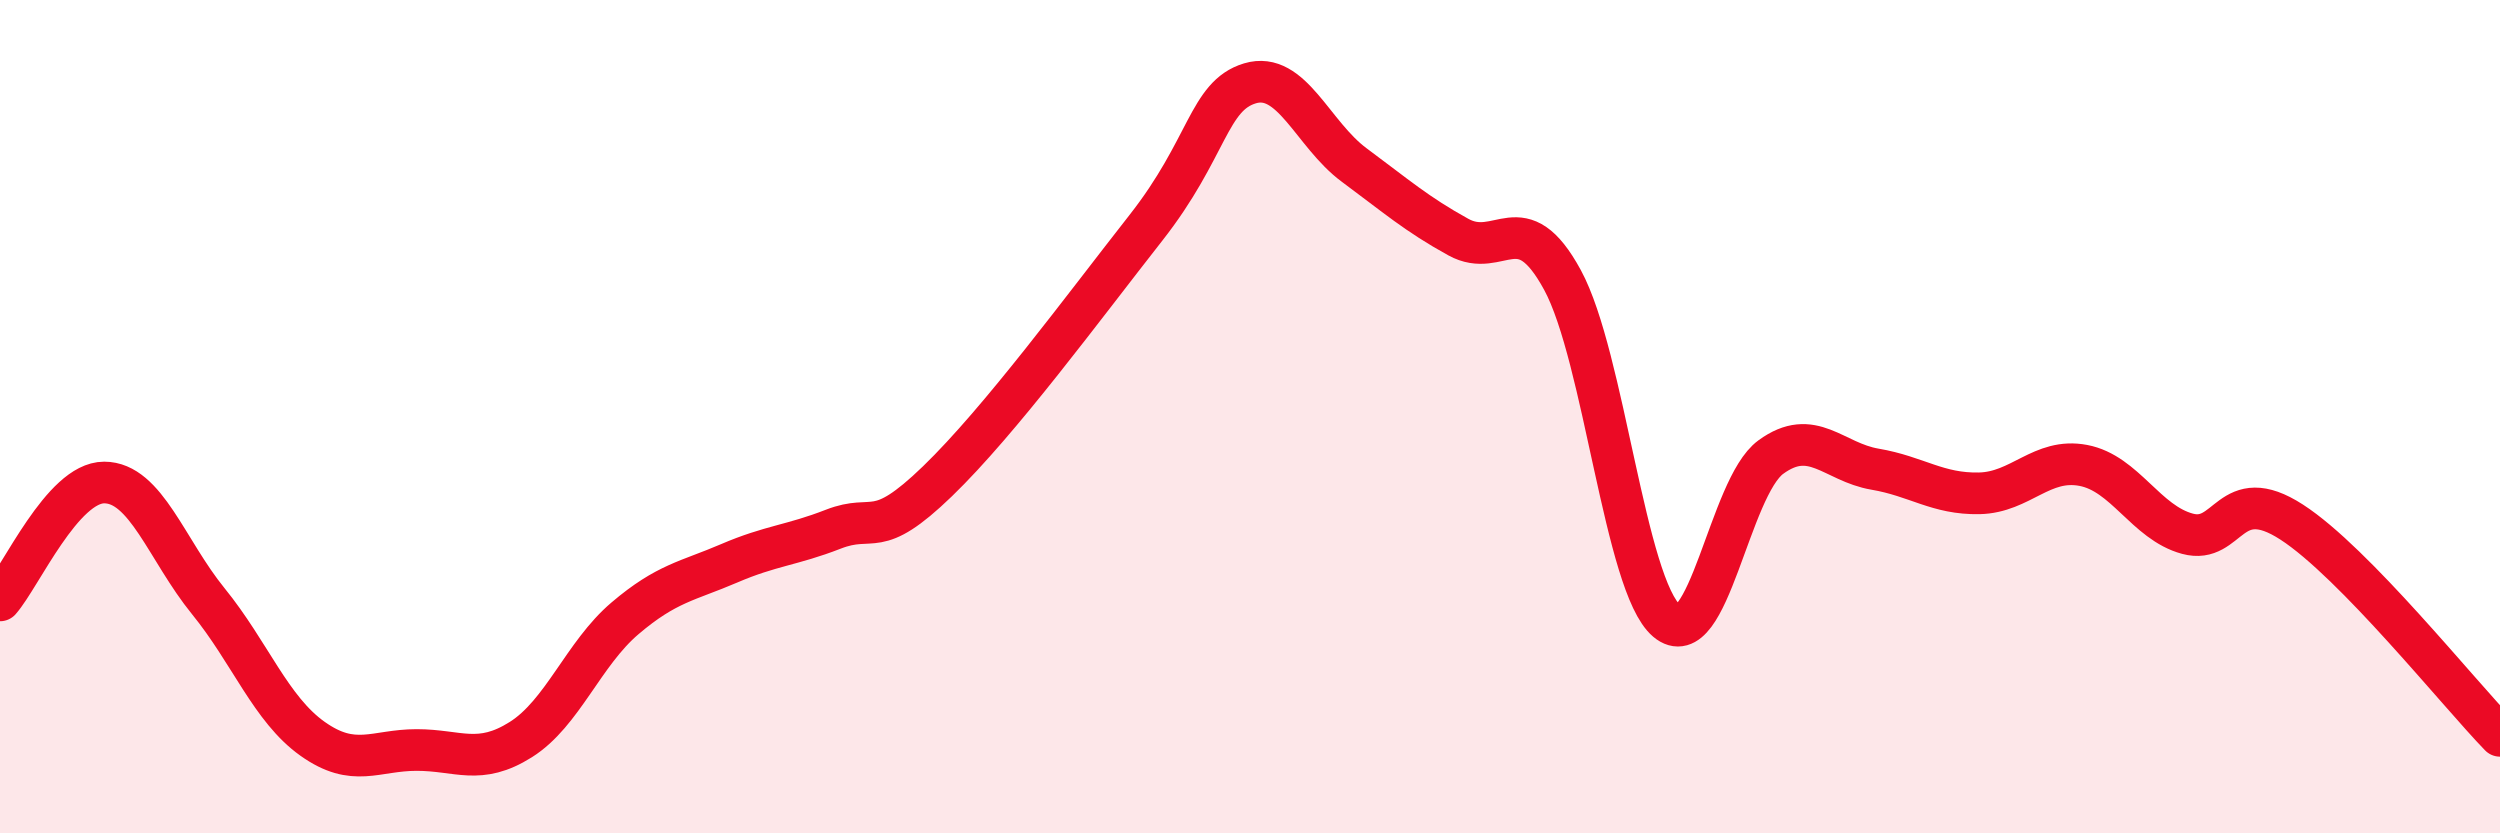
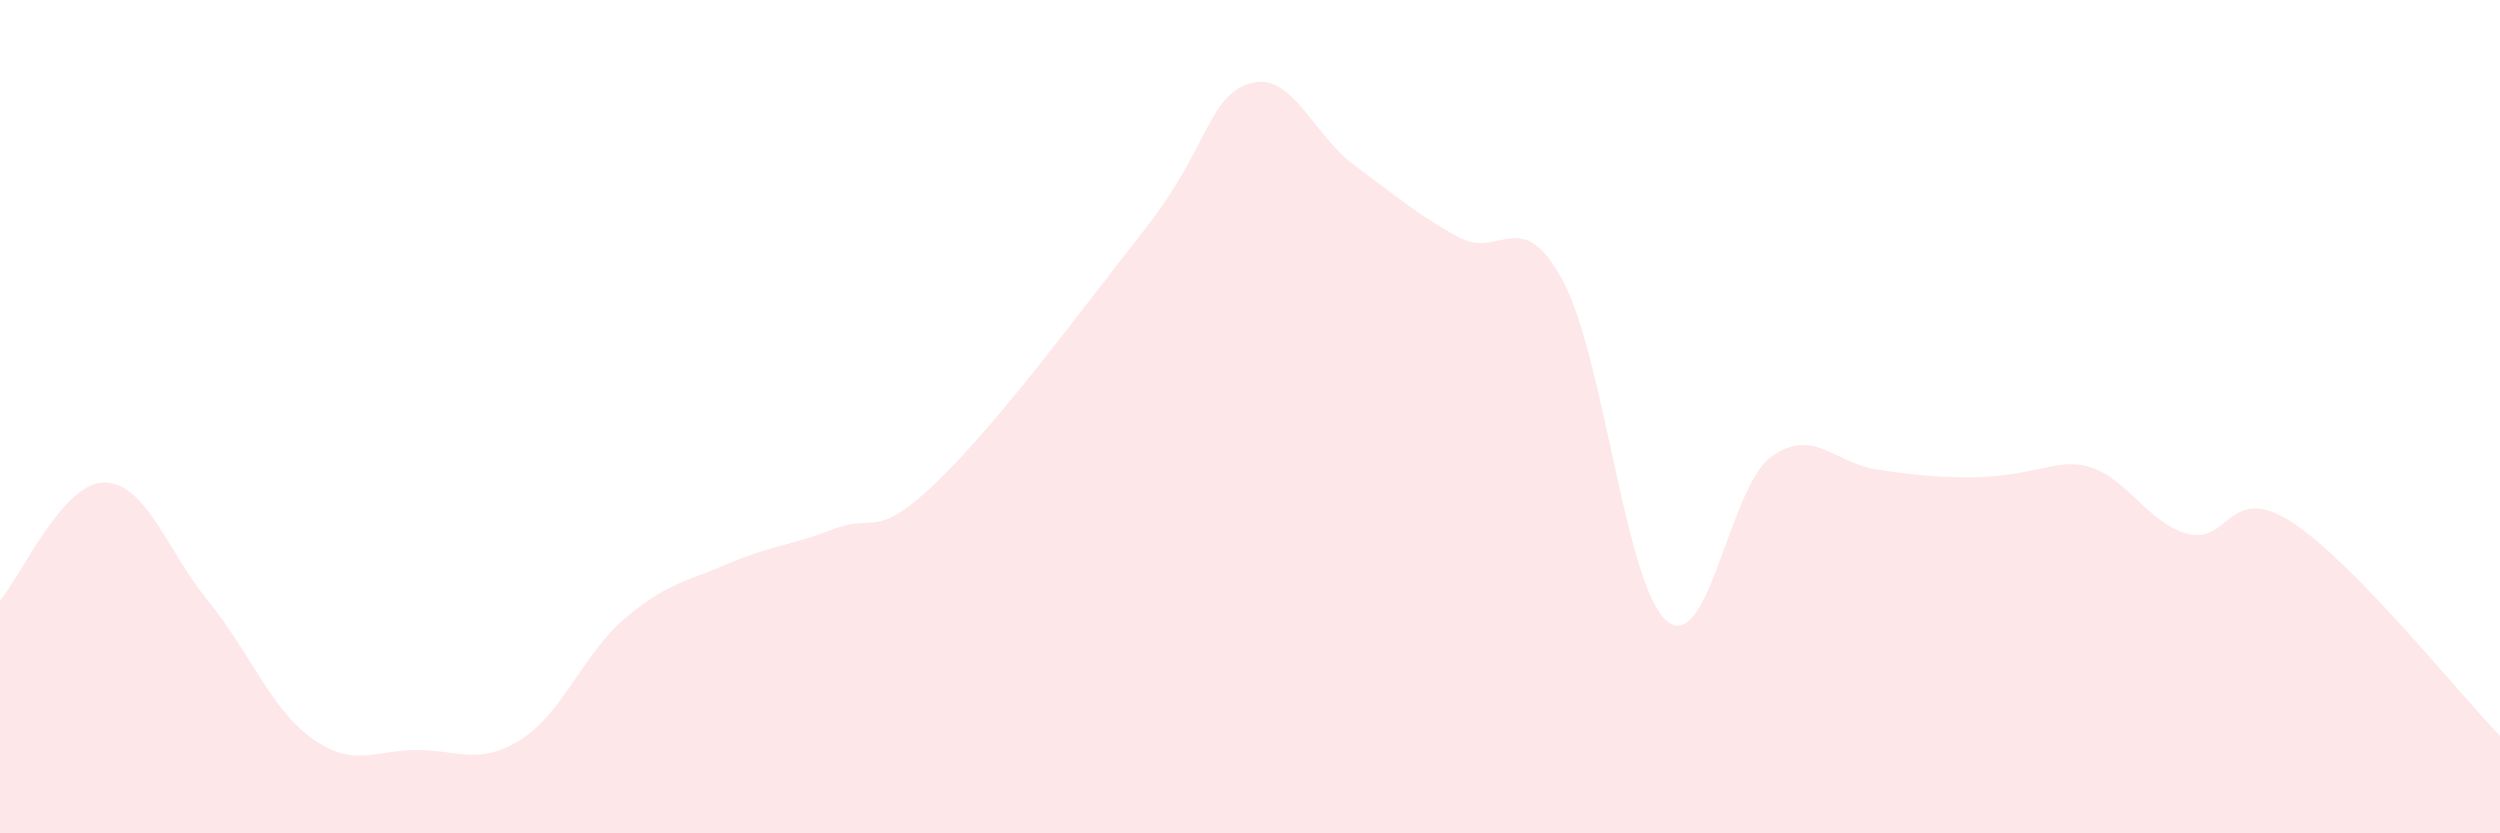
<svg xmlns="http://www.w3.org/2000/svg" width="60" height="20" viewBox="0 0 60 20">
-   <path d="M 0,14.41 C 0.5,13.84 1.5,11.58 2.5,11.58 C 3.5,11.58 4,13.2 5,14.43 C 6,15.66 6.5,17.02 7.5,17.73 C 8.5,18.44 9,18 10,18 C 11,18 11.5,18.38 12.5,17.75 C 13.5,17.12 14,15.69 15,14.84 C 16,13.99 16.5,13.95 17.5,13.52 C 18.5,13.09 19,13.09 20,12.7 C 21,12.31 21,13 22.5,11.55 C 24,10.1 26,7.38 27.5,5.47 C 29,3.56 29,2.3 30,2 C 31,1.7 31.5,3.22 32.5,3.96 C 33.5,4.7 34,5.14 35,5.69 C 36,6.24 36.5,4.88 37.5,6.72 C 38.5,8.56 39,14.05 40,14.9 C 41,15.75 41.5,11.7 42.5,10.97 C 43.5,10.24 44,11.09 45,11.26 C 46,11.43 46.5,11.86 47.5,11.84 C 48.5,11.82 49,10.98 50,11.17 C 51,11.36 51.5,12.54 52.5,12.81 C 53.5,13.08 53.5,11.56 55,12.53 C 56.5,13.5 59,16.63 60,17.66L60 20L0 20Z" fill="#EB0A25" opacity="0.1" stroke-linecap="round" stroke-linejoin="round" />
-   <path d="M 0,14.41 C 0.5,13.84 1.5,11.58 2.5,11.58 C 3.5,11.58 4,13.2 5,14.43 C 6,15.66 6.5,17.02 7.5,17.73 C 8.5,18.44 9,18 10,18 C 11,18 11.5,18.38 12.5,17.75 C 13.5,17.12 14,15.69 15,14.84 C 16,13.99 16.5,13.95 17.5,13.52 C 18.5,13.09 19,13.09 20,12.7 C 21,12.31 21,13 22.5,11.55 C 24,10.1 26,7.38 27.5,5.47 C 29,3.56 29,2.3 30,2 C 31,1.7 31.5,3.22 32.5,3.96 C 33.5,4.7 34,5.14 35,5.69 C 36,6.24 36.5,4.88 37.5,6.72 C 38.5,8.56 39,14.05 40,14.9 C 41,15.75 41.5,11.7 42.5,10.97 C 43.5,10.24 44,11.09 45,11.26 C 46,11.43 46.5,11.86 47.5,11.84 C 48.5,11.82 49,10.98 50,11.17 C 51,11.36 51.5,12.54 52.5,12.81 C 53.5,13.08 53.5,11.56 55,12.53 C 56.5,13.5 59,16.63 60,17.66" stroke="#EB0A25" stroke-width="1" fill="none" stroke-linecap="round" stroke-linejoin="round" />
+   <path d="M 0,14.41 C 0.5,13.84 1.5,11.58 2.5,11.58 C 3.5,11.58 4,13.2 5,14.43 C 6,15.66 6.5,17.02 7.5,17.73 C 8.5,18.44 9,18 10,18 C 11,18 11.5,18.38 12.5,17.75 C 13.5,17.12 14,15.69 15,14.84 C 16,13.99 16.5,13.95 17.5,13.52 C 18.5,13.09 19,13.09 20,12.7 C 21,12.31 21,13 22.5,11.55 C 24,10.1 26,7.38 27.5,5.47 C 29,3.56 29,2.3 30,2 C 31,1.7 31.5,3.22 32.5,3.96 C 33.5,4.7 34,5.14 35,5.69 C 36,6.24 36.5,4.88 37.5,6.72 C 38.5,8.56 39,14.05 40,14.9 C 41,15.75 41.5,11.7 42.5,10.97 C 43.5,10.24 44,11.09 45,11.26 C 48.5,11.82 49,10.98 50,11.17 C 51,11.36 51.5,12.54 52.5,12.81 C 53.5,13.08 53.5,11.56 55,12.53 C 56.5,13.5 59,16.63 60,17.66L60 20L0 20Z" fill="#EB0A25" opacity="0.1" stroke-linecap="round" stroke-linejoin="round" />
</svg>